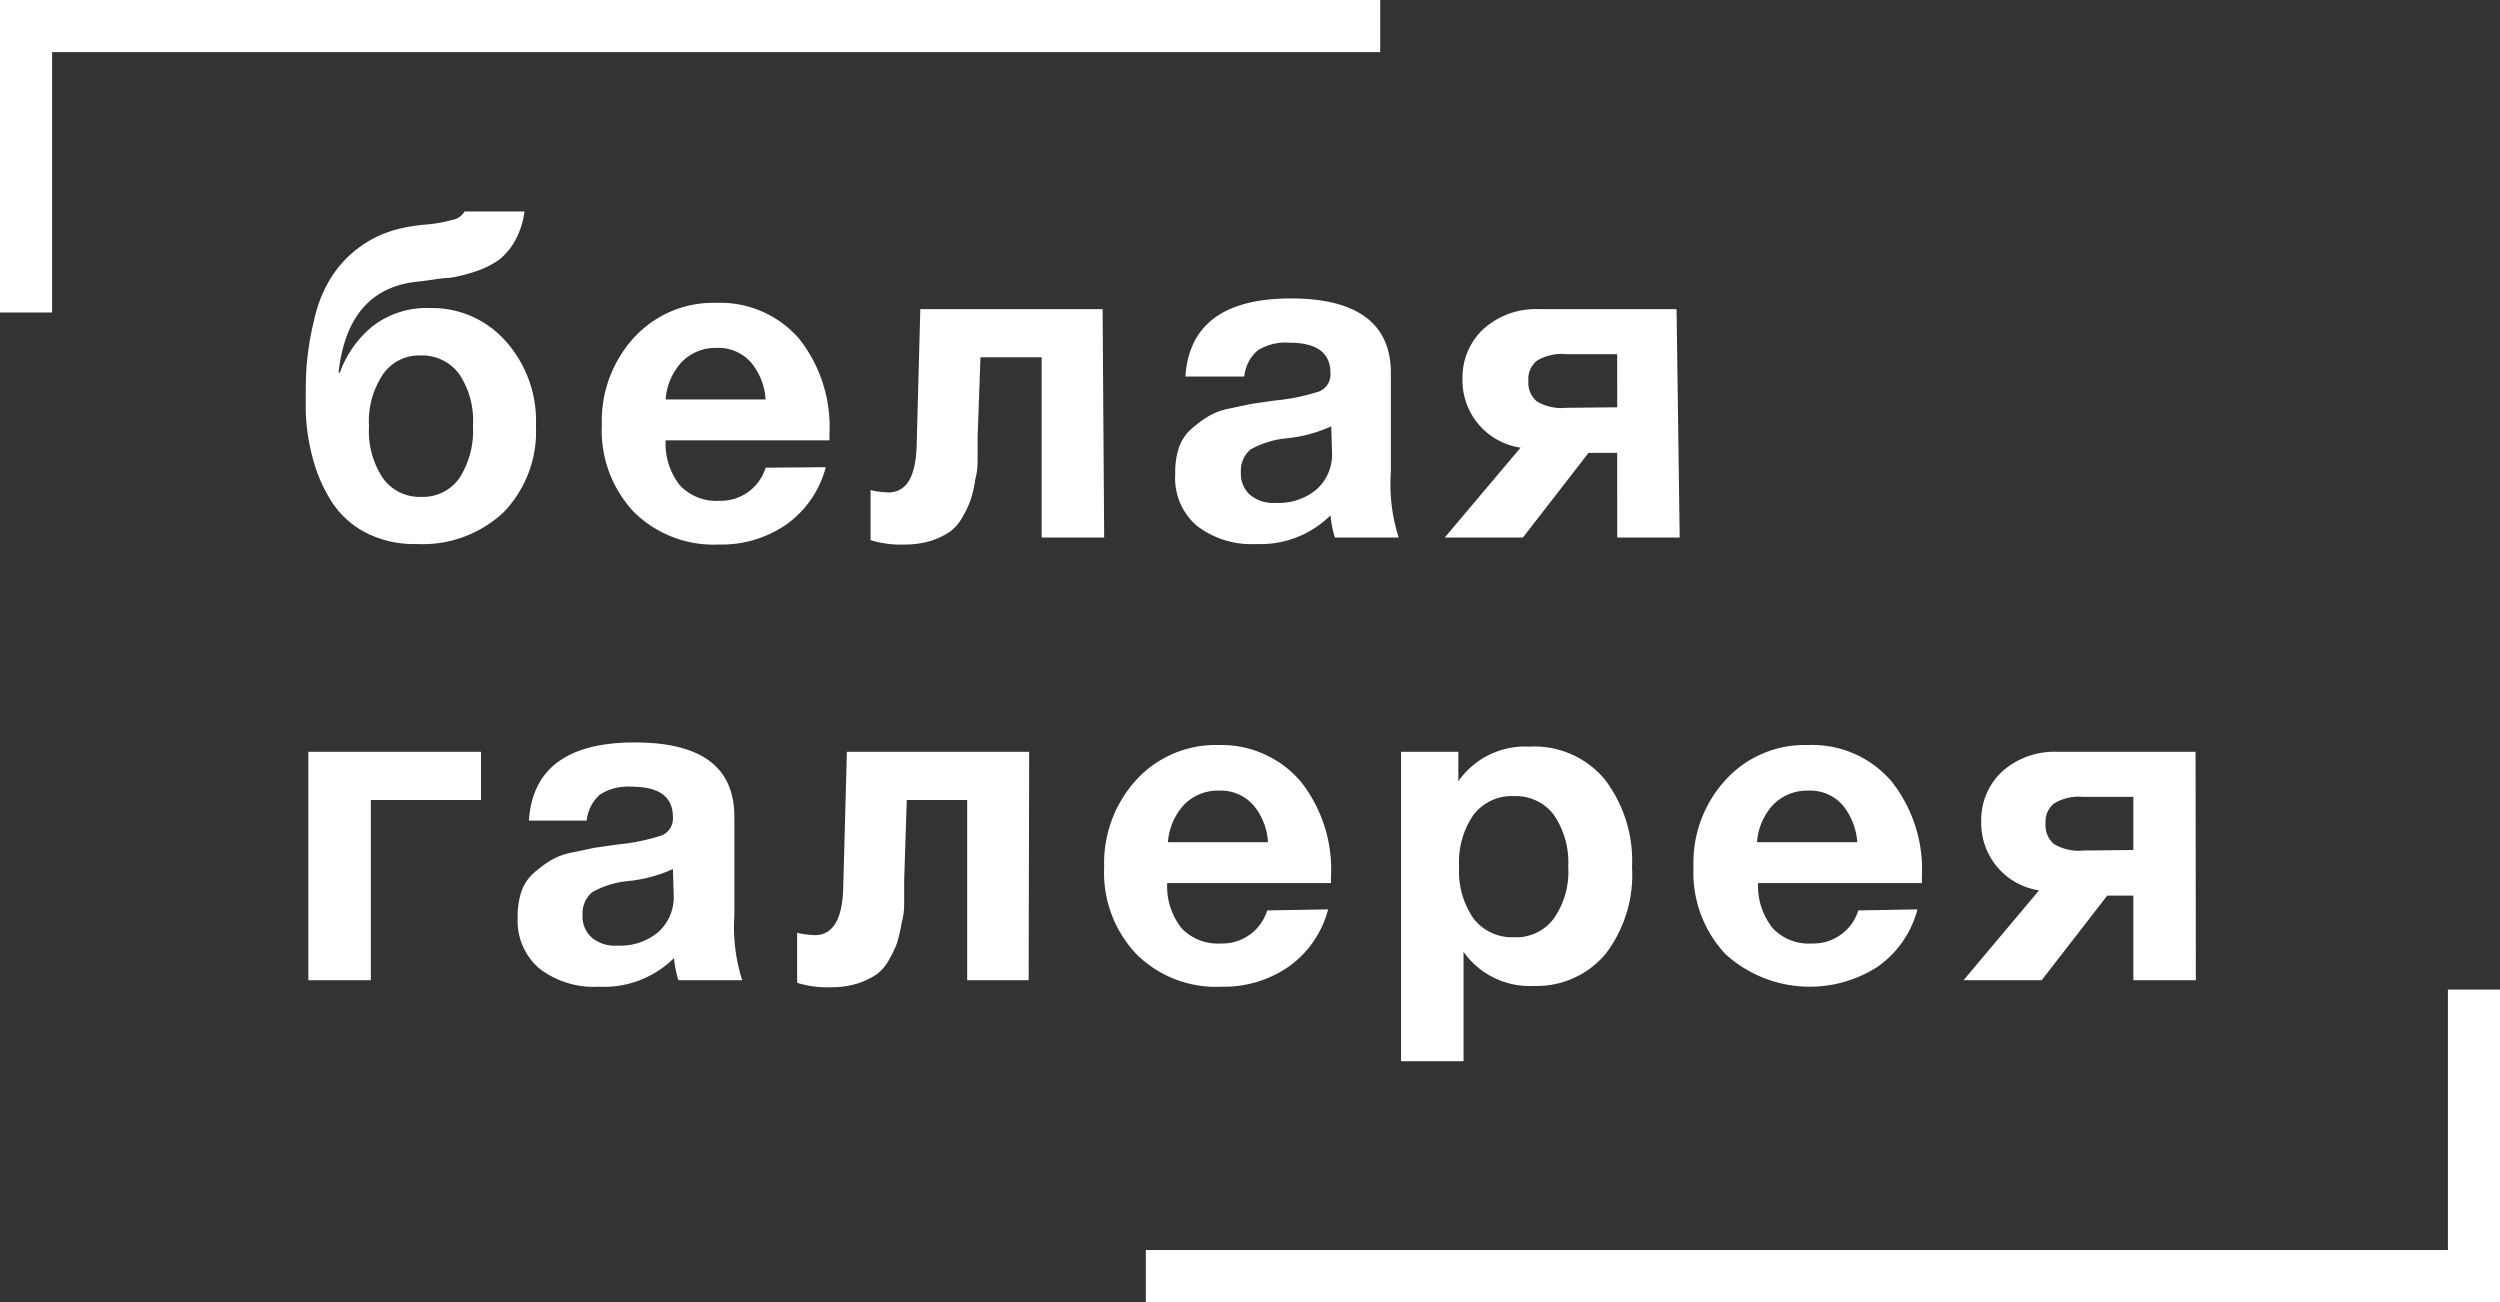
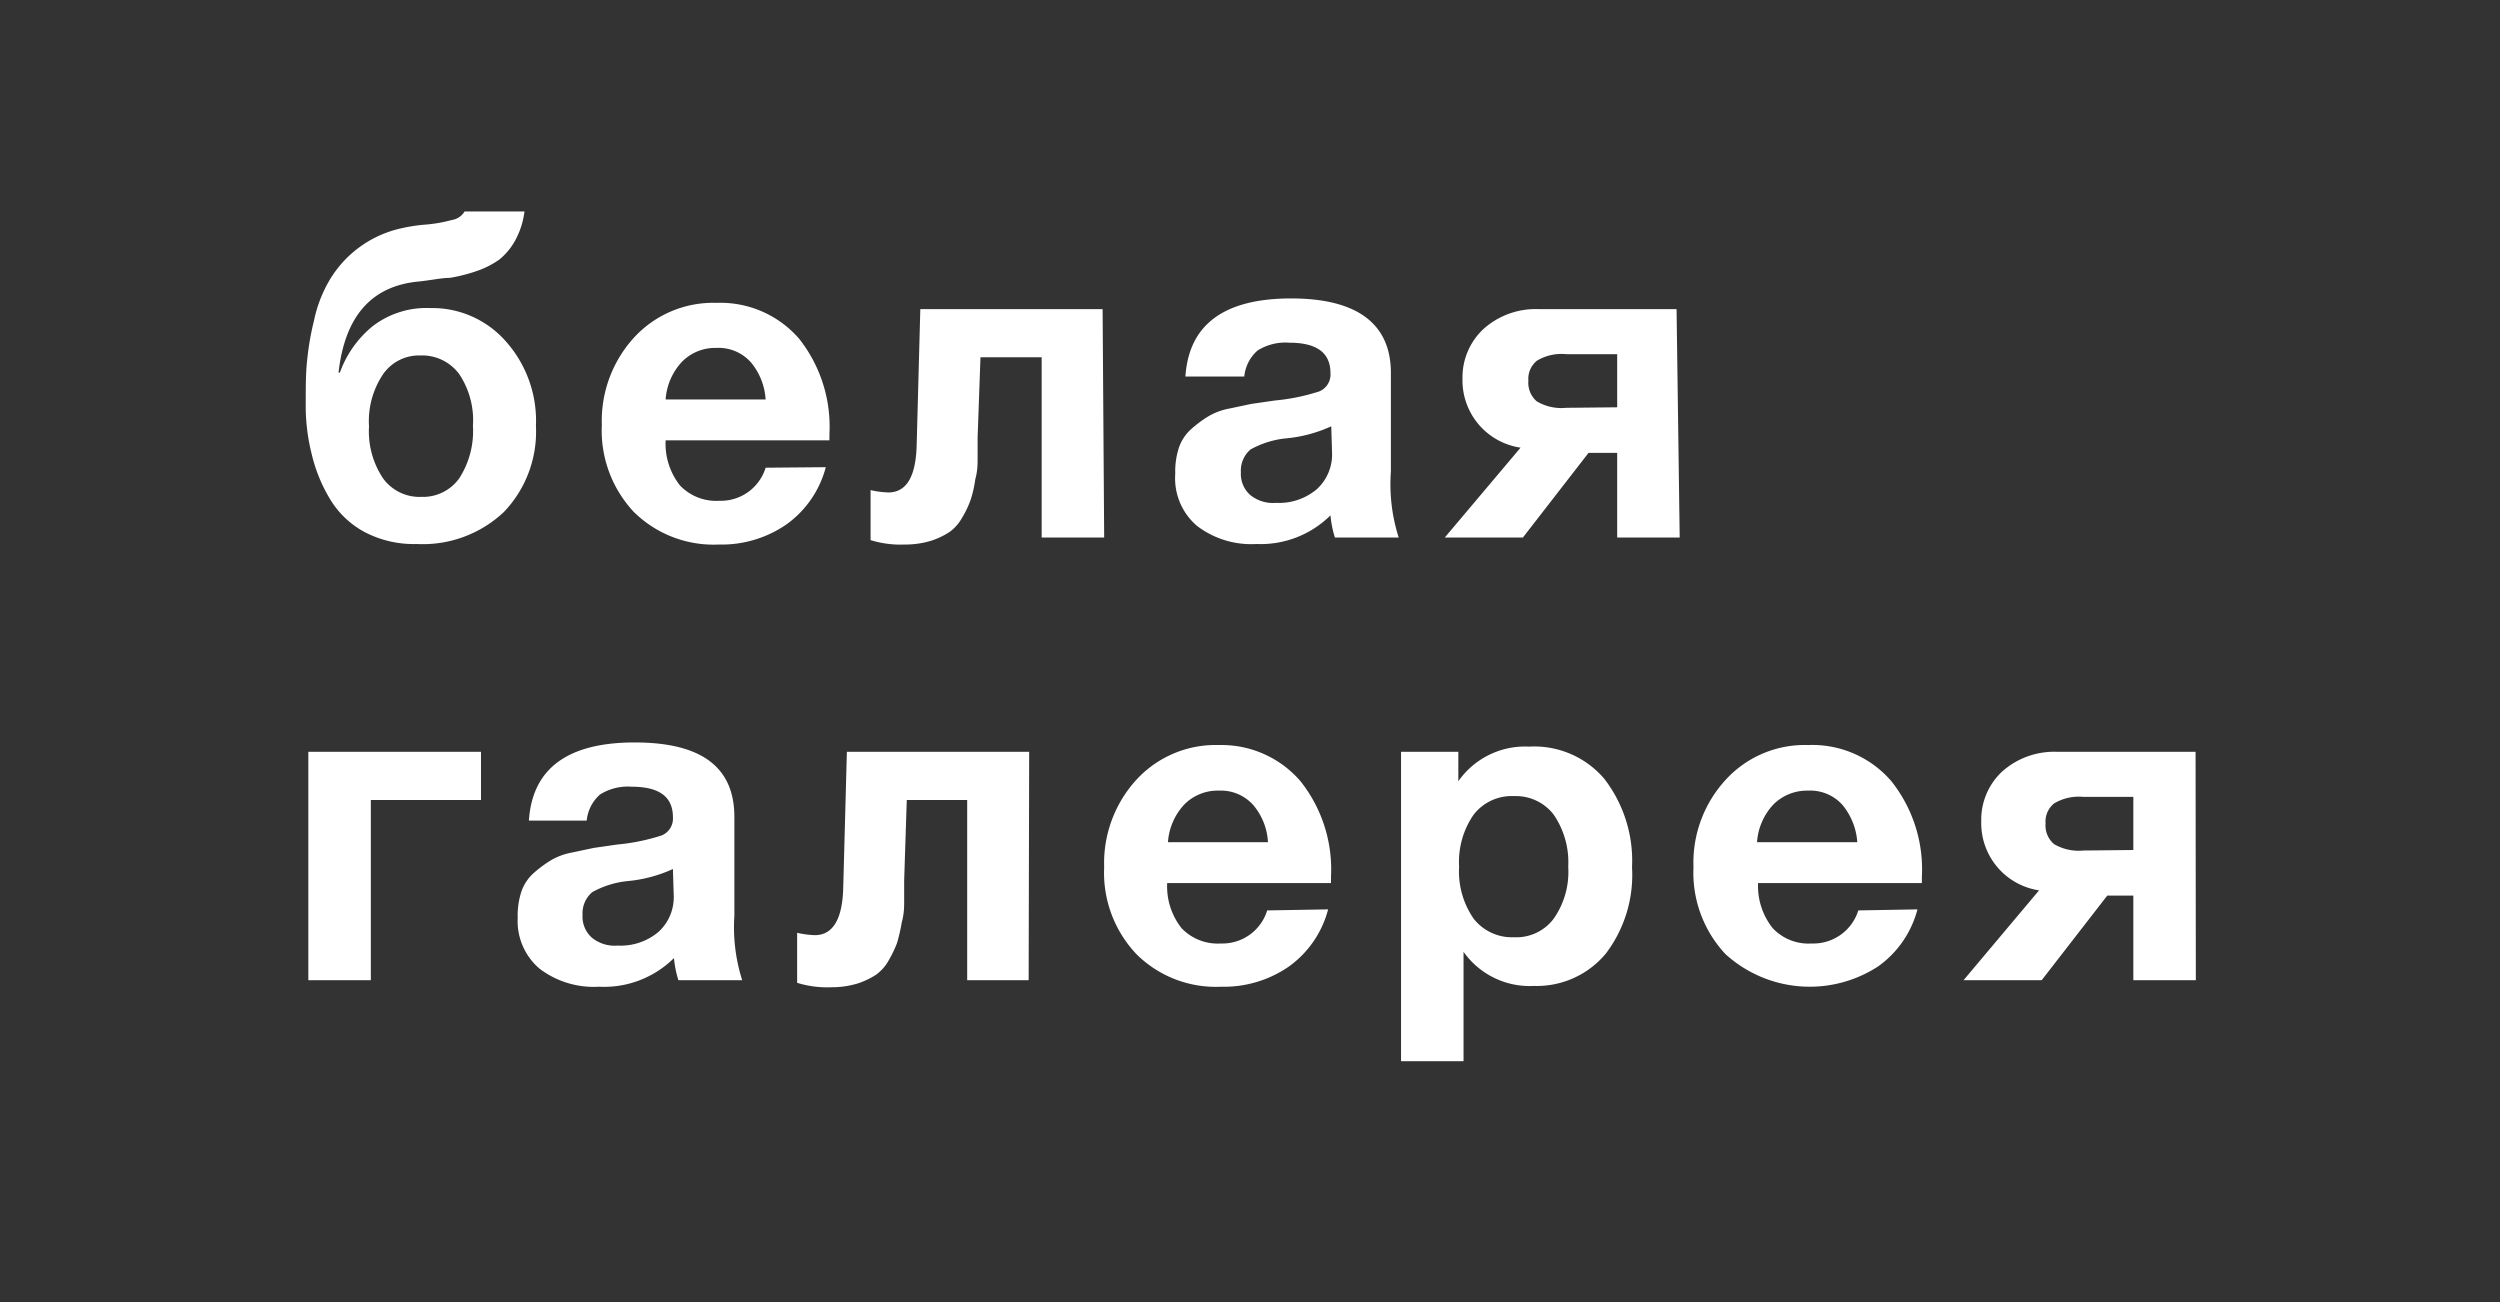
<svg xmlns="http://www.w3.org/2000/svg" viewBox="0 0 96 50">
  <rect x="0" y="0" width="96" height="50" fill="#333333" stroke="none" />
  <path fill="#fff" d="M20.58,16.36a4.46,4.46,0,0,1-1.23,3.3A4.54,4.54,0,0,1,16,20.89a4.06,4.06,0,0,1-2-.46,3.46,3.46,0,0,1-1.33-1.27,6,6,0,0,1-.7-1.72,7.56,7.56,0,0,1-.23-1.93c0-.62,0-1.16.05-1.63a10.68,10.68,0,0,1,.27-1.58,5.1,5.1,0,0,1,.57-1.5,4.27,4.27,0,0,1,2.64-2,6.6,6.6,0,0,1,1-.17,5.46,5.46,0,0,0,1.07-.18.69.69,0,0,0,.5-.33h2.3a3.14,3.14,0,0,1-.36,1.12,2.49,2.49,0,0,1-.61.73,3.43,3.43,0,0,1-.9.45,6.25,6.25,0,0,1-1,.25c-.31,0-.71.09-1.19.14-1.82.17-2.84,1.34-3.08,3.5h.05a4.09,4.09,0,0,1,1.23-1.76,3.38,3.38,0,0,1,2.24-.72,3.76,3.76,0,0,1,2.87,1.24A4.59,4.59,0,0,1,20.58,16.36Zm-2.42,0a3.19,3.19,0,0,0-.53-2,1.77,1.77,0,0,0-1.49-.71,1.68,1.68,0,0,0-1.43.72,3.23,3.23,0,0,0-.54,2,3.25,3.25,0,0,0,.54,2,1.73,1.73,0,0,0,1.47.71,1.71,1.71,0,0,0,1.46-.72A3.35,3.35,0,0,0,18.16,16.34Zm13.55,1.58a3.92,3.92,0,0,1-1.5,2.19,4.38,4.38,0,0,1-2.61.78,4.36,4.36,0,0,1-3.26-1.25,4.57,4.57,0,0,1-1.23-3.34,4.74,4.74,0,0,1,1.24-3.36,4.12,4.12,0,0,1,3.16-1.33A4,4,0,0,1,30.68,13a5.44,5.44,0,0,1,1.17,3.67v.24H25.56a2.59,2.59,0,0,0,.55,1.73,1.92,1.92,0,0,0,1.51.59,1.8,1.8,0,0,0,1.78-1.27ZM29.4,15.34a2.46,2.46,0,0,0-.56-1.42,1.66,1.66,0,0,0-1.33-.56,1.79,1.79,0,0,0-1.32.53,2.35,2.35,0,0,0-.63,1.45Zm13,5.3H40V13.72H37.65l-.11,3.09q0,.51,0,.81c0,.2,0,.46-.09.79a4.47,4.47,0,0,1-.18.79,3.62,3.62,0,0,1-.32.67,1.69,1.69,0,0,1-.49.56,3,3,0,0,1-.72.34,3.43,3.43,0,0,1-1,.14,3.87,3.87,0,0,1-1.31-.17V18.82a3.53,3.53,0,0,0,.68.09c.7,0,1.06-.61,1.09-1.82l.14-5.22h7Zm11.35,0H51.26a4.1,4.1,0,0,1-.17-.85,3.81,3.81,0,0,1-2.84,1.1,3.43,3.43,0,0,1-2.29-.7,2.4,2.4,0,0,1-.83-2,2.94,2.94,0,0,1,.14-1,1.69,1.69,0,0,1,.48-.72,4.66,4.66,0,0,1,.63-.47,2.47,2.47,0,0,1,.82-.31l.85-.18.9-.13a7.88,7.88,0,0,0,1.71-.35.7.7,0,0,0,.43-.7c0-.78-.52-1.17-1.58-1.17a2,2,0,0,0-1.22.3,1.53,1.53,0,0,0-.51,1H45.52c.13-2,1.49-3,4.06-3s3.83,1,3.83,2.86v3.79A6.73,6.73,0,0,0,53.71,20.64Zm-2.63-4.27a5.35,5.35,0,0,1-1.7.46,3.51,3.51,0,0,0-1.4.43,1.07,1.07,0,0,0-.37.88A1.08,1.08,0,0,0,48,19a1.38,1.38,0,0,0,1,.31,2.25,2.25,0,0,0,1.56-.52,1.8,1.8,0,0,0,.59-1.43Zm13.38,4.27h-2.4V17.39H61l-2.52,3.25h-3l2.91-3.45a2.61,2.61,0,0,1-2.23-2.65,2.54,2.54,0,0,1,.82-1.92,3,3,0,0,1,2.09-.75h5.31Zm-2.4-5V13.6H60.14a1.83,1.83,0,0,0-1.12.25.89.89,0,0,0-.33.77.94.94,0,0,0,.32.79,1.84,1.84,0,0,0,1.13.25ZM18.47,30.72H14.24v6.92h-2.4V28.87h6.63Zm10,6.92H26.05a4.1,4.1,0,0,1-.17-.85A3.81,3.81,0,0,1,23,37.89a3.43,3.43,0,0,1-2.29-.7,2.4,2.4,0,0,1-.83-1.95,2.94,2.94,0,0,1,.14-1,1.69,1.69,0,0,1,.48-.72,4.66,4.66,0,0,1,.63-.47,2.47,2.47,0,0,1,.82-.31l.85-.18.9-.13a7.88,7.88,0,0,0,1.71-.35.7.7,0,0,0,.43-.7c0-.78-.52-1.17-1.58-1.17a2,2,0,0,0-1.22.3,1.53,1.53,0,0,0-.51,1H20.31c.13-2,1.49-3,4.06-3s3.83.95,3.83,2.86v3.79A6.73,6.73,0,0,0,28.5,37.64Zm-2.63-4.27a5.35,5.35,0,0,1-1.7.46,3.51,3.51,0,0,0-1.4.43,1.07,1.07,0,0,0-.37.88,1.08,1.08,0,0,0,.35.86,1.38,1.38,0,0,0,1,.31,2.25,2.25,0,0,0,1.56-.52,1.8,1.8,0,0,0,.59-1.43Zm13.66,4.27H37.14V30.72H34.82l-.1,3.09q0,.51,0,.81c0,.2,0,.46-.09.79a7.48,7.48,0,0,1-.18.79,4.4,4.4,0,0,1-.32.67,1.69,1.69,0,0,1-.49.56,3,3,0,0,1-.72.34,3.43,3.43,0,0,1-1,.14,3.87,3.87,0,0,1-1.31-.17V35.82a3.53,3.53,0,0,0,.68.09c.69,0,1.06-.61,1.09-1.82l.14-5.22h7ZM51,34.92a3.92,3.92,0,0,1-1.5,2.19,4.38,4.38,0,0,1-2.61.78,4.32,4.32,0,0,1-3.25-1.25,4.54,4.54,0,0,1-1.24-3.34,4.74,4.74,0,0,1,1.24-3.36,4.13,4.13,0,0,1,3.17-1.33A4,4,0,0,1,49.94,30a5.44,5.44,0,0,1,1.17,3.67v.24H44.82a2.59,2.59,0,0,0,.55,1.73,1.92,1.92,0,0,0,1.51.59,1.8,1.8,0,0,0,1.78-1.27Zm-2.31-2.58a2.4,2.4,0,0,0-.56-1.42,1.66,1.66,0,0,0-1.32-.56,1.8,1.8,0,0,0-1.33.53,2.35,2.35,0,0,0-.63,1.45ZM56,28.87V30a3.13,3.13,0,0,1,2.72-1.33A3.53,3.53,0,0,1,61.6,29.9a5.15,5.15,0,0,1,1.07,3.4,5,5,0,0,1-1,3.31,3.45,3.45,0,0,1-2.77,1.25,3.11,3.11,0,0,1-2.7-1.31v4.2h-2.4V28.87Zm2.13,1.7a1.85,1.85,0,0,0-1.54.71,3.18,3.18,0,0,0-.56,2,3.18,3.18,0,0,0,.56,2,1.87,1.87,0,0,0,1.55.71,1.79,1.79,0,0,0,1.52-.71,3.13,3.13,0,0,0,.56-2,3.23,3.23,0,0,0-.56-2A1.83,1.83,0,0,0,58.17,30.57Zm15.5,4.35a3.89,3.89,0,0,1-1.51,2.19,4.81,4.81,0,0,1-5.86-.47,4.57,4.57,0,0,1-1.23-3.34,4.7,4.7,0,0,1,1.24-3.36,4.11,4.11,0,0,1,3.16-1.33A4,4,0,0,1,72.63,30a5.44,5.44,0,0,1,1.17,3.67v.24H67.51a2.6,2.6,0,0,0,.56,1.73,1.89,1.89,0,0,0,1.5.59,1.81,1.81,0,0,0,1.79-1.27Zm-2.31-2.58a2.53,2.53,0,0,0-.56-1.42,1.66,1.66,0,0,0-1.33-.56,1.83,1.83,0,0,0-1.33.53,2.35,2.35,0,0,0-.63,1.45Zm13,5.3h-2.4V34.39h-1l-2.52,3.25h-3l2.9-3.45a2.61,2.61,0,0,1-2.22-2.65,2.53,2.53,0,0,1,.81-1.92A3,3,0,0,1,79,28.87h5.31Zm-2.4-5V30.6H80a1.85,1.85,0,0,0-1.12.25.89.89,0,0,0-.33.77.94.94,0,0,0,.32.79,1.86,1.86,0,0,0,1.13.25Z" />
-   <path style="fill: none; stroke: #fff;stroke-miterlimit: 10; stroke-width:2px;" d="M1,12V1H53M95,38V49H44" />
</svg>